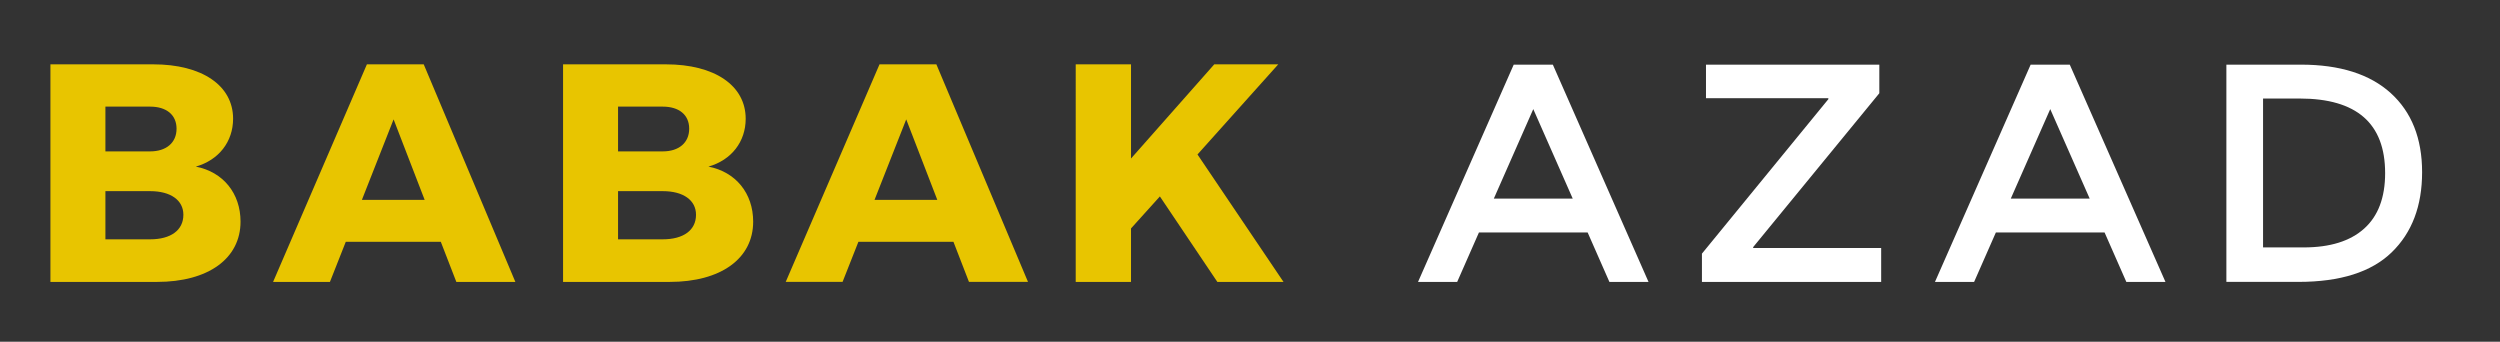
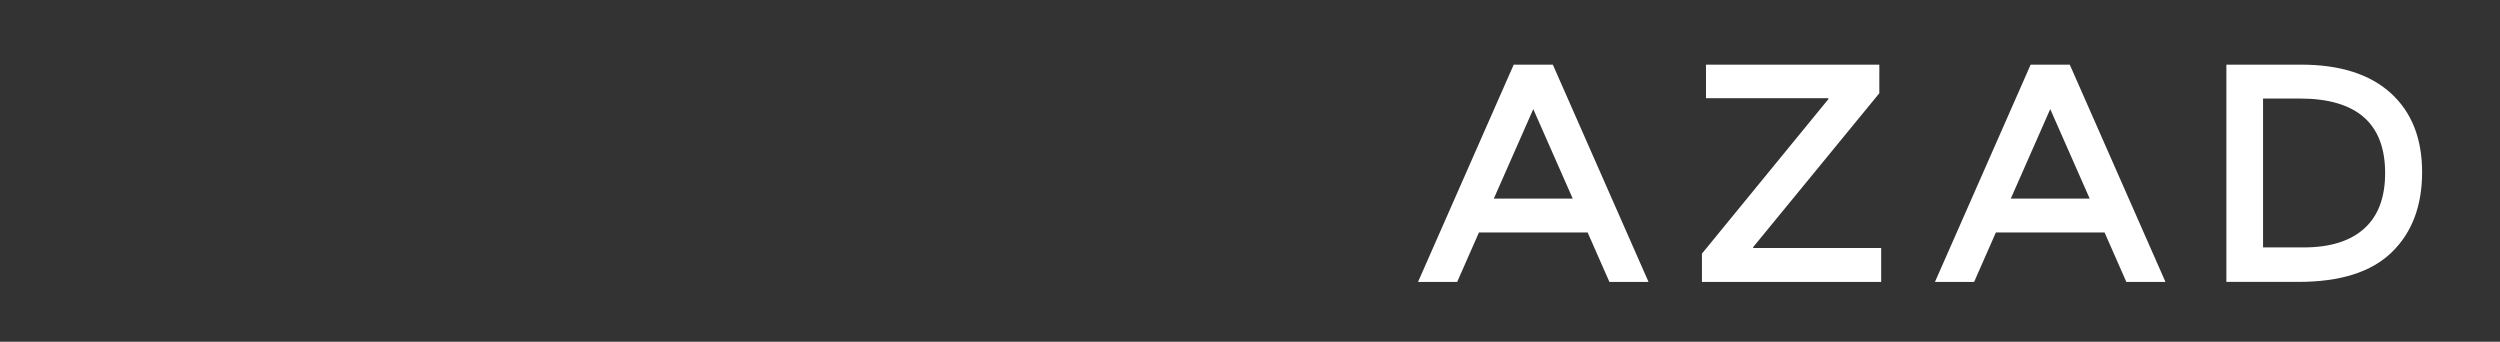
<svg xmlns="http://www.w3.org/2000/svg" version="1.1" id="Layer_1" x="0px" y="0px" viewBox="0 0 988.52 135.12" style="enable-background:new 0 0 988.52 135.12;" xml:space="preserve">
  <rect x="0" y="0" width="988.52" height="135.12" fill="#333333" stroke="none" />
  <style type="text/css">
	.st0{fill:#FFFFFF;}
	.st1{fill:#E8C500;}
</style>
  <path class="st0" d="M636.37,111.47l-8.6-19.54h-42.99l-8.6,19.54h-15.48l37.83-85.9h15.48l37.83,85.9H636.37L636.37,111.47z   M606.27,43.14l-15.6,35.39h31.2L606.27,43.14L606.27,43.14z M743.83,98.07v13.4h-70.87v-11.18l49.99-61.08v-0.37h-48.39V25.56  h68.54v11.31L693.22,97.7v0.37H743.83L743.83,98.07z M840.77,111.47l-8.6-19.54h-42.99l-8.6,19.54h-15.48l37.83-85.9h15.48  l37.83,85.9H840.77L840.77,111.47z M810.68,43.14l-15.6,35.39h31.2L810.68,43.14L810.68,43.14z M945.68,99.79  c-8.03,7.78-20.31,11.67-36.85,11.67h-28.5v-85.9h29.48c15.39,0,27.23,3.75,35.5,11.24c8.27,7.5,12.41,17.93,12.41,31.28  C957.72,81.44,953.71,92.01,945.68,99.79L945.68,99.79z M909.32,38.96h-14.49v58.87h16.09c10.4,0,18.36-2.48,23.89-7.44  c5.53-4.96,8.29-12.27,8.29-21.94C943.1,48.79,931.84,38.96,909.32,38.96L909.32,38.96z" />
-   <path class="st1" d="M77.42,65.88c10.81,2.09,17.69,10.57,17.69,21.75c0,14.62-12.77,23.84-33.04,23.84H19.94V25.44H60.6  c19.28,0,31.57,8.36,31.57,21.51C92.16,56.04,86.51,63.29,77.42,65.88L77.42,65.88z M59.37,42.16H41.68v17.7h17.69  c6.39,0,10.44-3.44,10.44-8.97S65.75,42.16,59.37,42.16L59.37,42.16z M59.37,75.58H41.68v19.05h17.69c8.11,0,13.14-3.56,13.14-9.71  C72.51,79.15,67.47,75.58,59.37,75.58L59.37,75.58z M180.44,111.47l-6.14-15.85h-37.58l-6.26,15.85h-22.48l37.09-86.02h22.48  l36.23,86.02H180.44L180.44,111.47z M155.63,47.2L143.1,79.02h24.81L155.63,47.2L155.63,47.2z M280.12,65.88  c10.81,2.09,17.69,10.57,17.69,21.75c0,14.62-12.77,23.84-33.04,23.84h-42.13V25.44h40.65c19.28,0,31.56,8.36,31.56,21.51  C294.86,56.04,289.21,63.29,280.12,65.88L280.12,65.88z M262.07,42.16h-17.69v17.7h17.69c6.39,0,10.44-3.44,10.44-8.97  S268.46,42.16,262.07,42.16L262.07,42.16z M262.07,75.58h-17.69v19.05h17.69c8.11,0,13.14-3.56,13.14-9.71  C275.21,79.15,270.18,75.58,262.07,75.58L262.07,75.58z M383.14,111.47L377,95.61h-37.58l-6.26,15.85h-22.48l37.09-86.02h22.48  l36.23,86.02H383.14L383.14,111.47z M358.33,47.2L345.8,79.02h24.81L358.33,47.2L358.33,47.2z M507.51,111.47h-26.16l-22.72-33.8  l-11.42,12.66v21.14h-21.86V25.44h21.86v37.24l32.92-37.24h25.3l-31.93,35.64L507.51,111.47L507.51,111.47z" />
</svg>